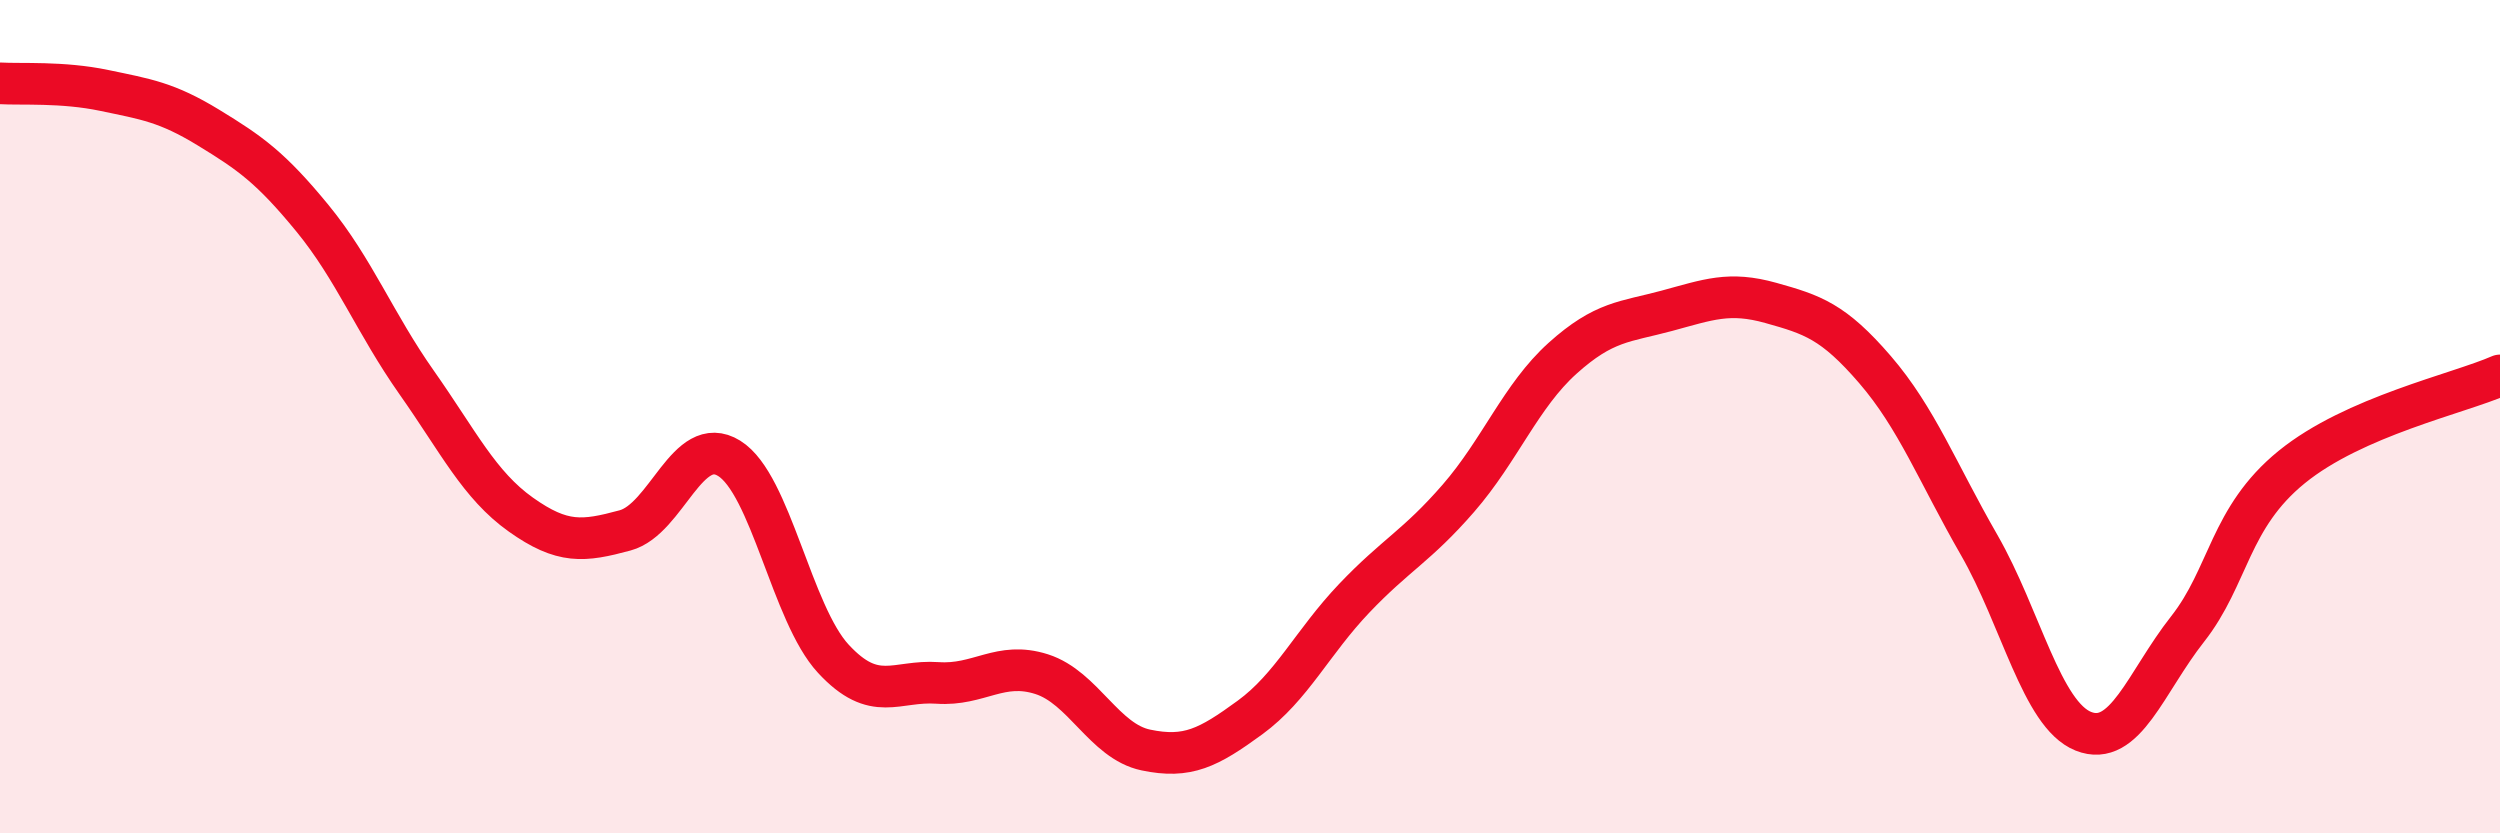
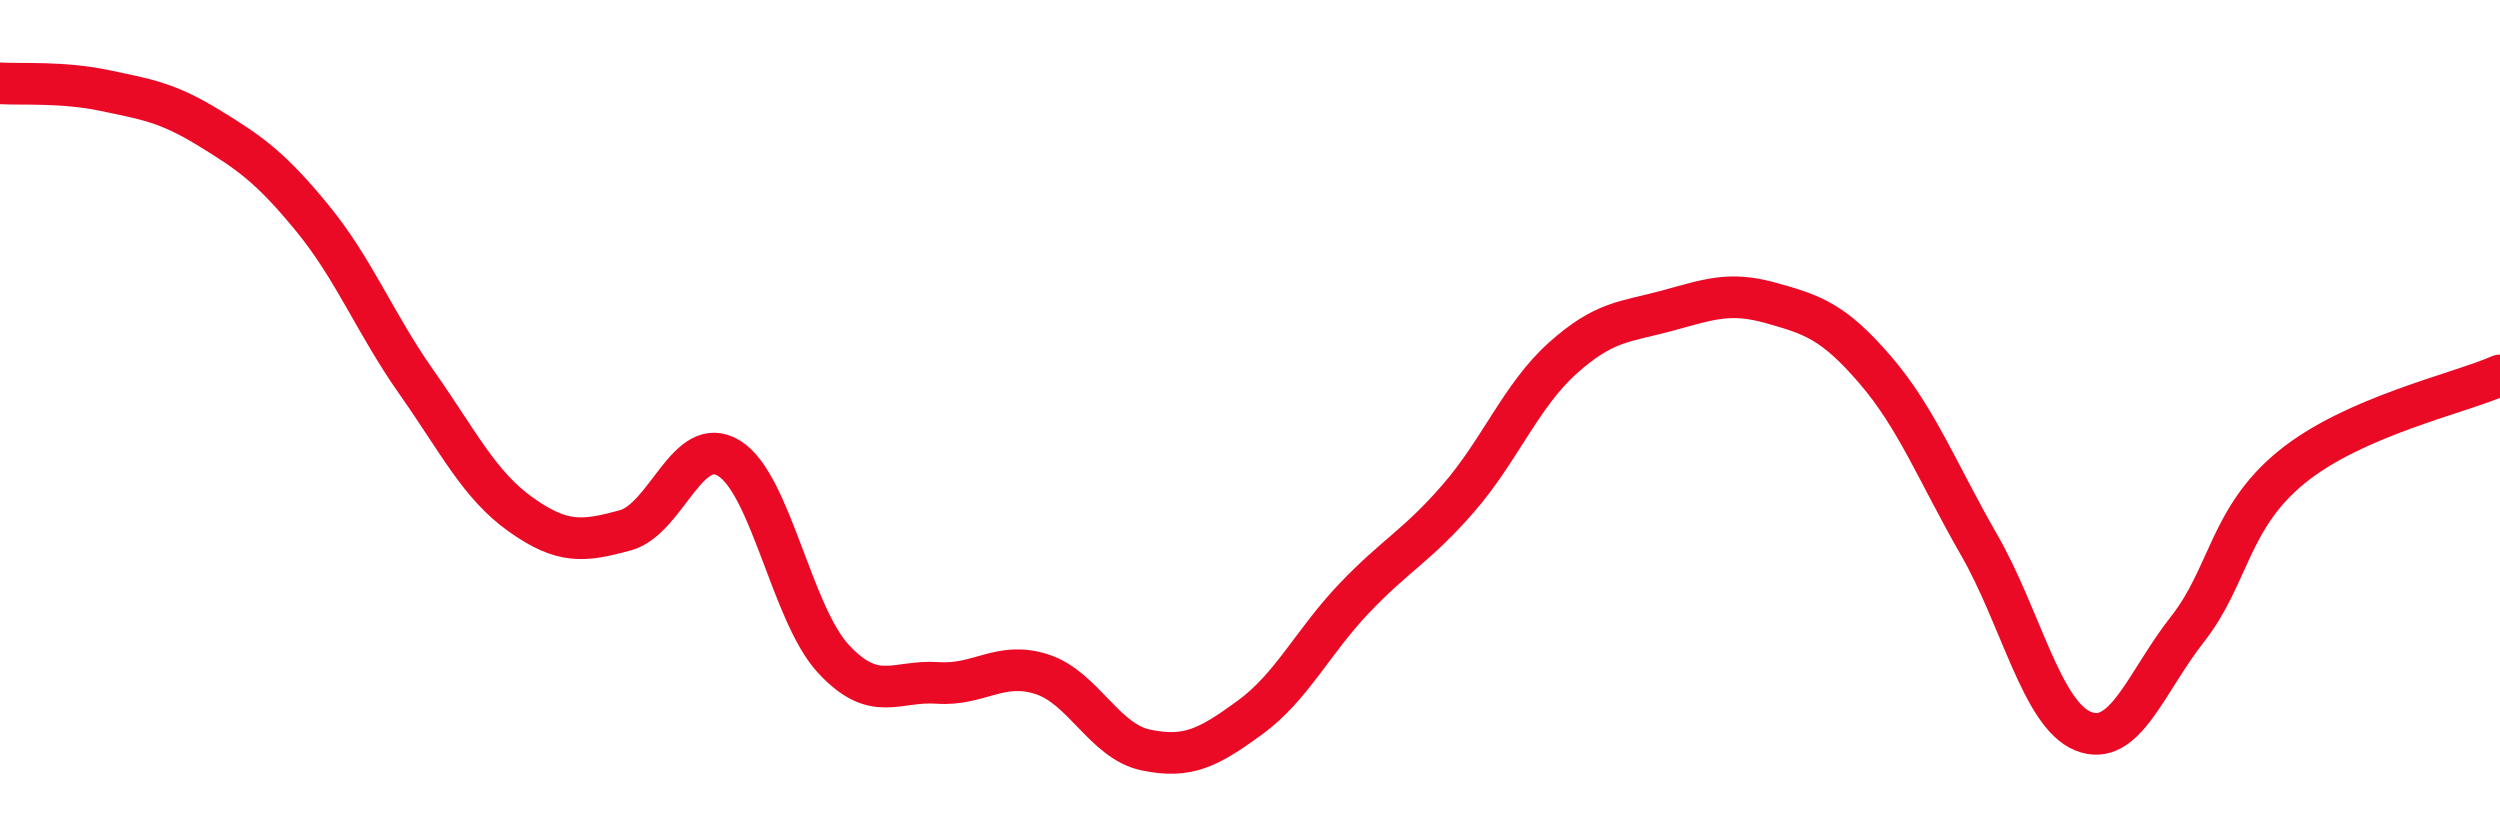
<svg xmlns="http://www.w3.org/2000/svg" width="60" height="20" viewBox="0 0 60 20">
-   <path d="M 0,2 C 0.5,2.03 1.5,1.96 2.5,2.17 C 3.5,2.38 4,2.45 5,3.06 C 6,3.67 6.5,4.02 7.5,5.24 C 8.5,6.46 9,7.76 10,9.18 C 11,10.6 11.5,11.64 12.5,12.35 C 13.5,13.06 14,13 15,12.73 C 16,12.46 16.5,10.38 17.5,11 C 18.5,11.62 19,14.73 20,15.81 C 21,16.89 21.5,16.32 22.5,16.39 C 23.5,16.46 24,15.86 25,16.18 C 26,16.5 26.5,17.79 27.5,18 C 28.5,18.21 29,17.95 30,17.22 C 31,16.49 31.5,15.41 32.5,14.36 C 33.5,13.31 34,13.11 35,11.96 C 36,10.81 36.5,9.5 37.5,8.6 C 38.5,7.7 39,7.73 40,7.46 C 41,7.19 41.5,6.99 42.5,7.27 C 43.5,7.55 44,7.71 45,8.87 C 46,10.03 46.5,11.34 47.5,13.08 C 48.5,14.82 49,17.15 50,17.55 C 51,17.95 51.5,16.37 52.5,15.1 C 53.5,13.83 53.5,12.43 55,11.21 C 56.5,9.99 59,9.45 60,9.01L60 20L0 20Z" fill="#EB0A25" opacity="0.1" stroke-linecap="round" stroke-linejoin="round" />
  <path d="M 0,2 C 0.5,2.03 1.5,1.96 2.5,2.17 C 3.5,2.38 4,2.45 5,3.06 C 6,3.67 6.5,4.02 7.5,5.24 C 8.5,6.46 9,7.76 10,9.18 C 11,10.6 11.5,11.64 12.5,12.35 C 13.5,13.06 14,13 15,12.73 C 16,12.46 16.5,10.38 17.5,11 C 18.5,11.62 19,14.73 20,15.81 C 21,16.89 21.5,16.32 22.5,16.39 C 23.5,16.46 24,15.86 25,16.18 C 26,16.5 26.5,17.79 27.5,18 C 28.5,18.21 29,17.95 30,17.22 C 31,16.49 31.5,15.41 32.5,14.36 C 33.5,13.31 34,13.11 35,11.96 C 36,10.81 36.5,9.5 37.5,8.6 C 38.5,7.7 39,7.73 40,7.46 C 41,7.19 41.5,6.99 42.5,7.27 C 43.5,7.55 44,7.71 45,8.87 C 46,10.03 46.5,11.34 47.5,13.08 C 48.5,14.82 49,17.15 50,17.55 C 51,17.95 51.5,16.37 52.5,15.1 C 53.5,13.83 53.5,12.43 55,11.21 C 56.5,9.99 59,9.45 60,9.01" stroke="#EB0A25" stroke-width="1" fill="none" stroke-linecap="round" stroke-linejoin="round" />
</svg>